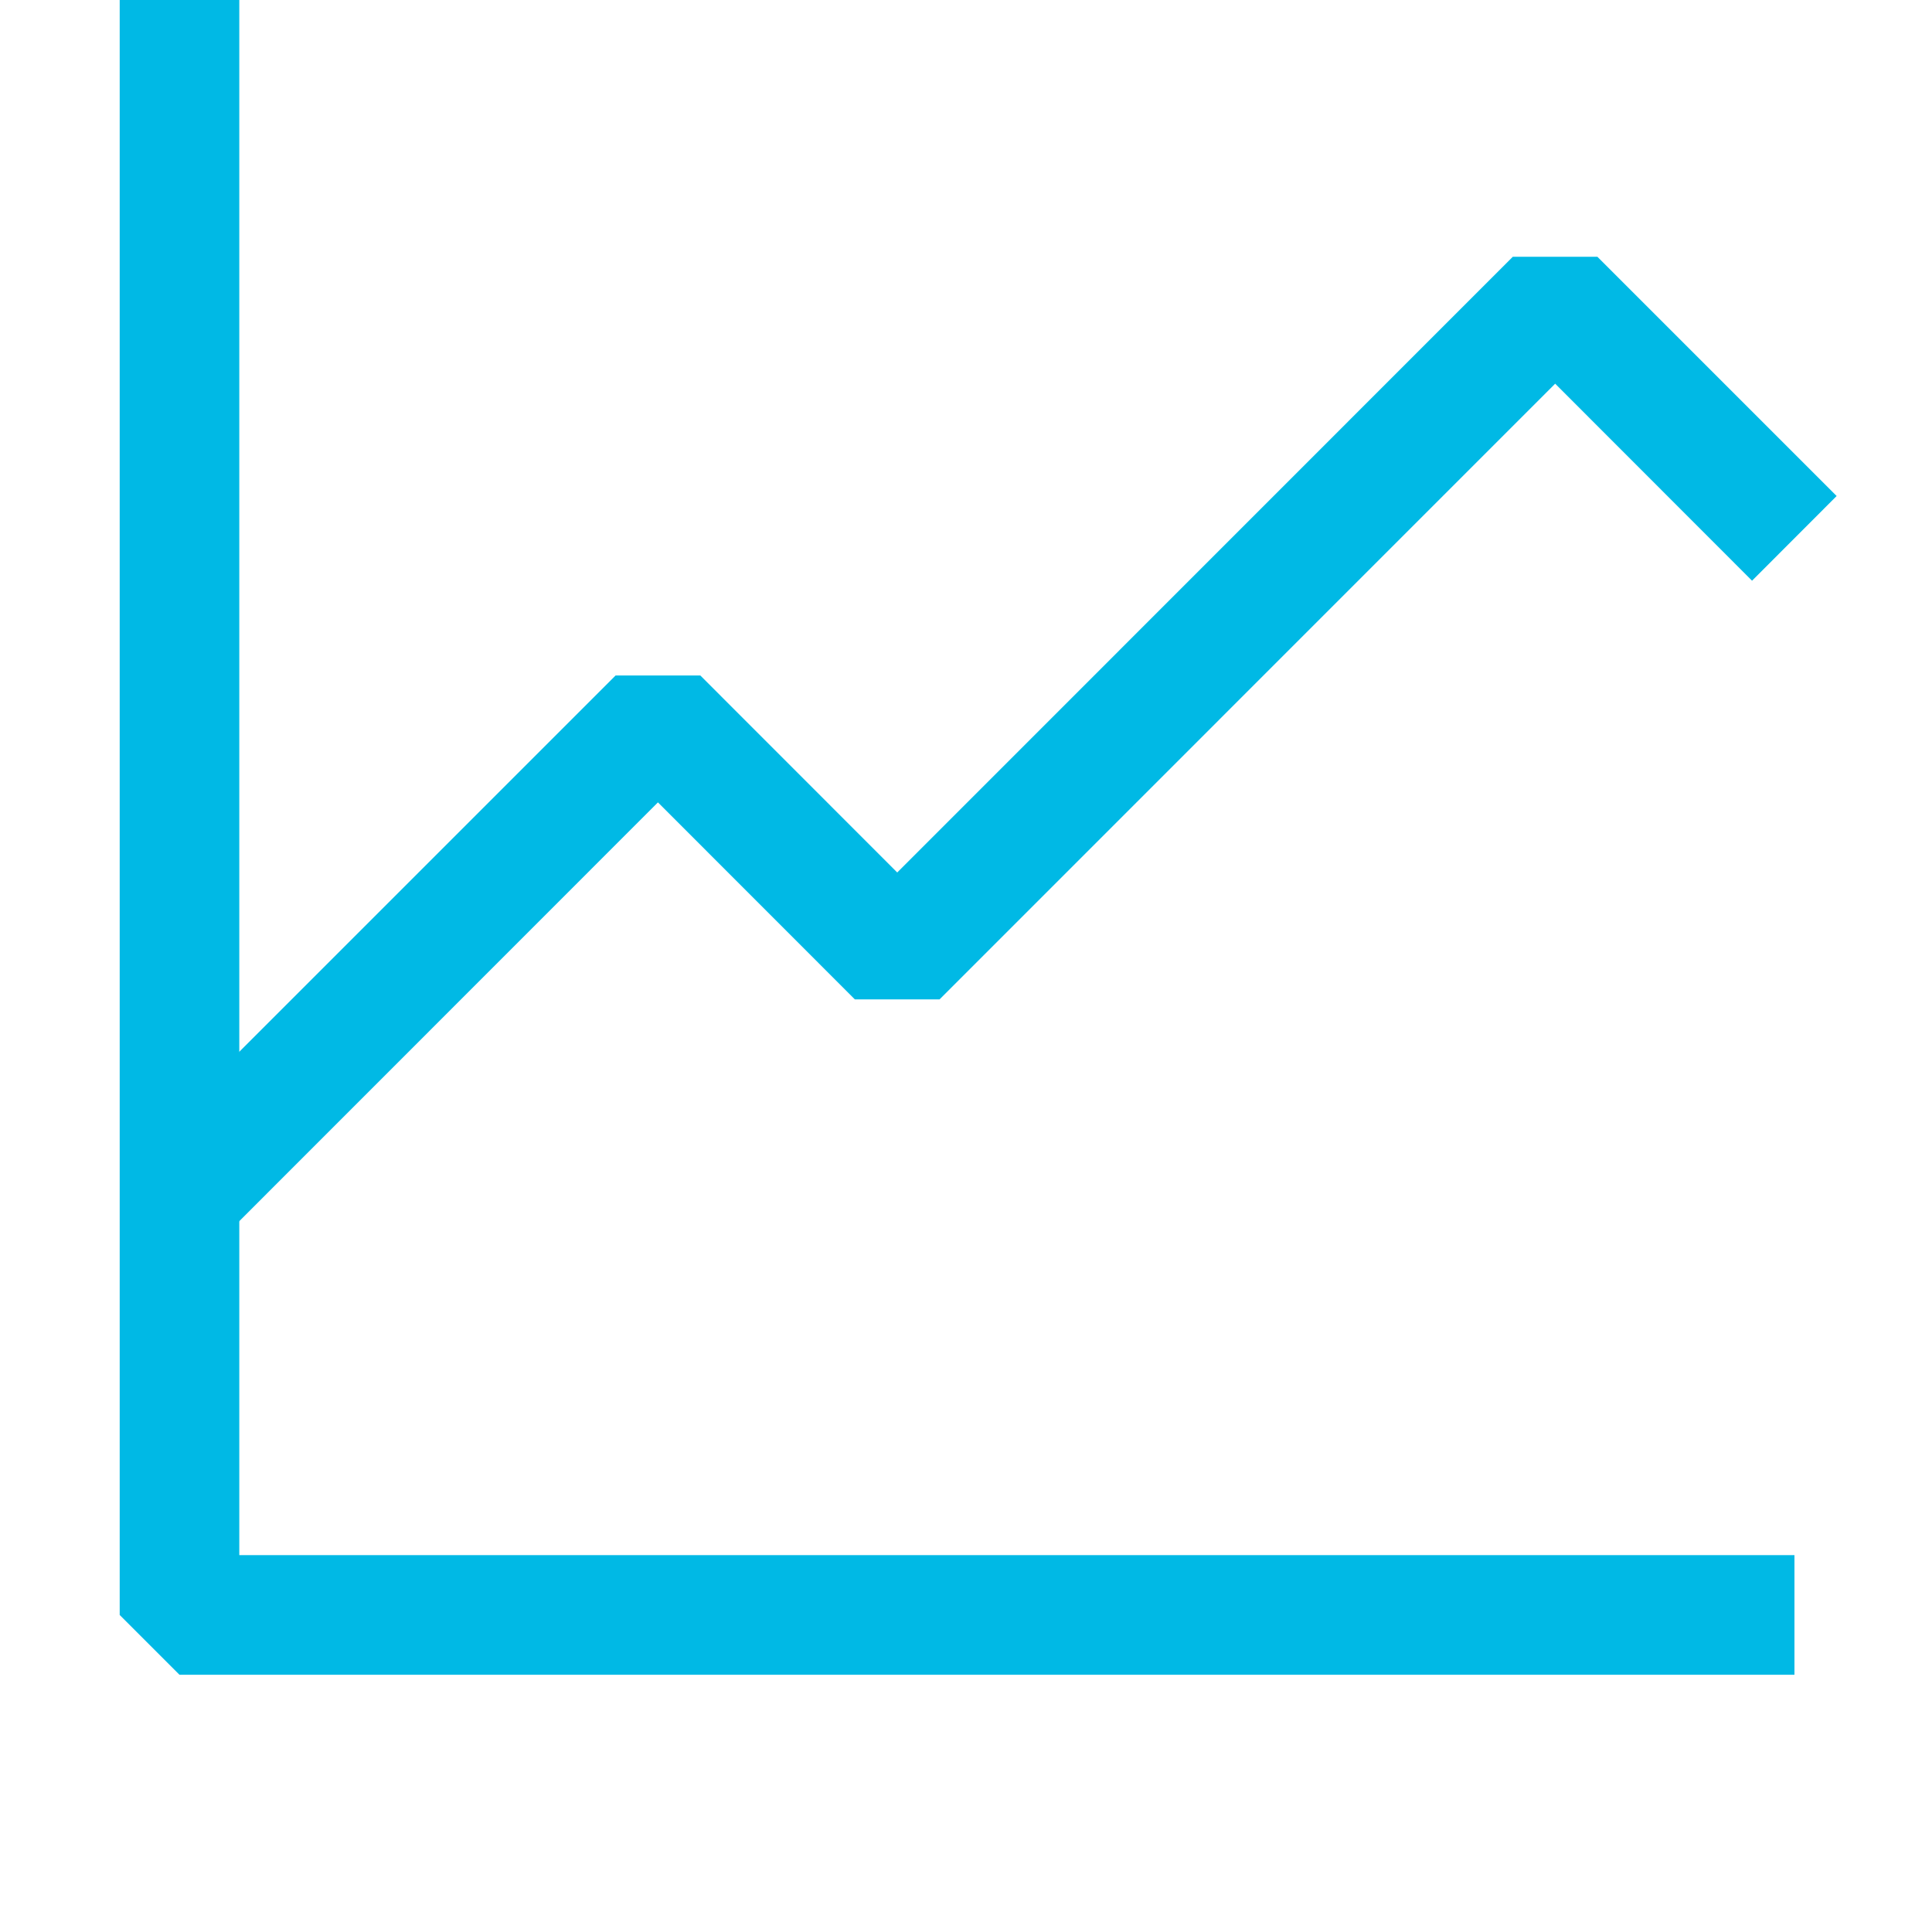
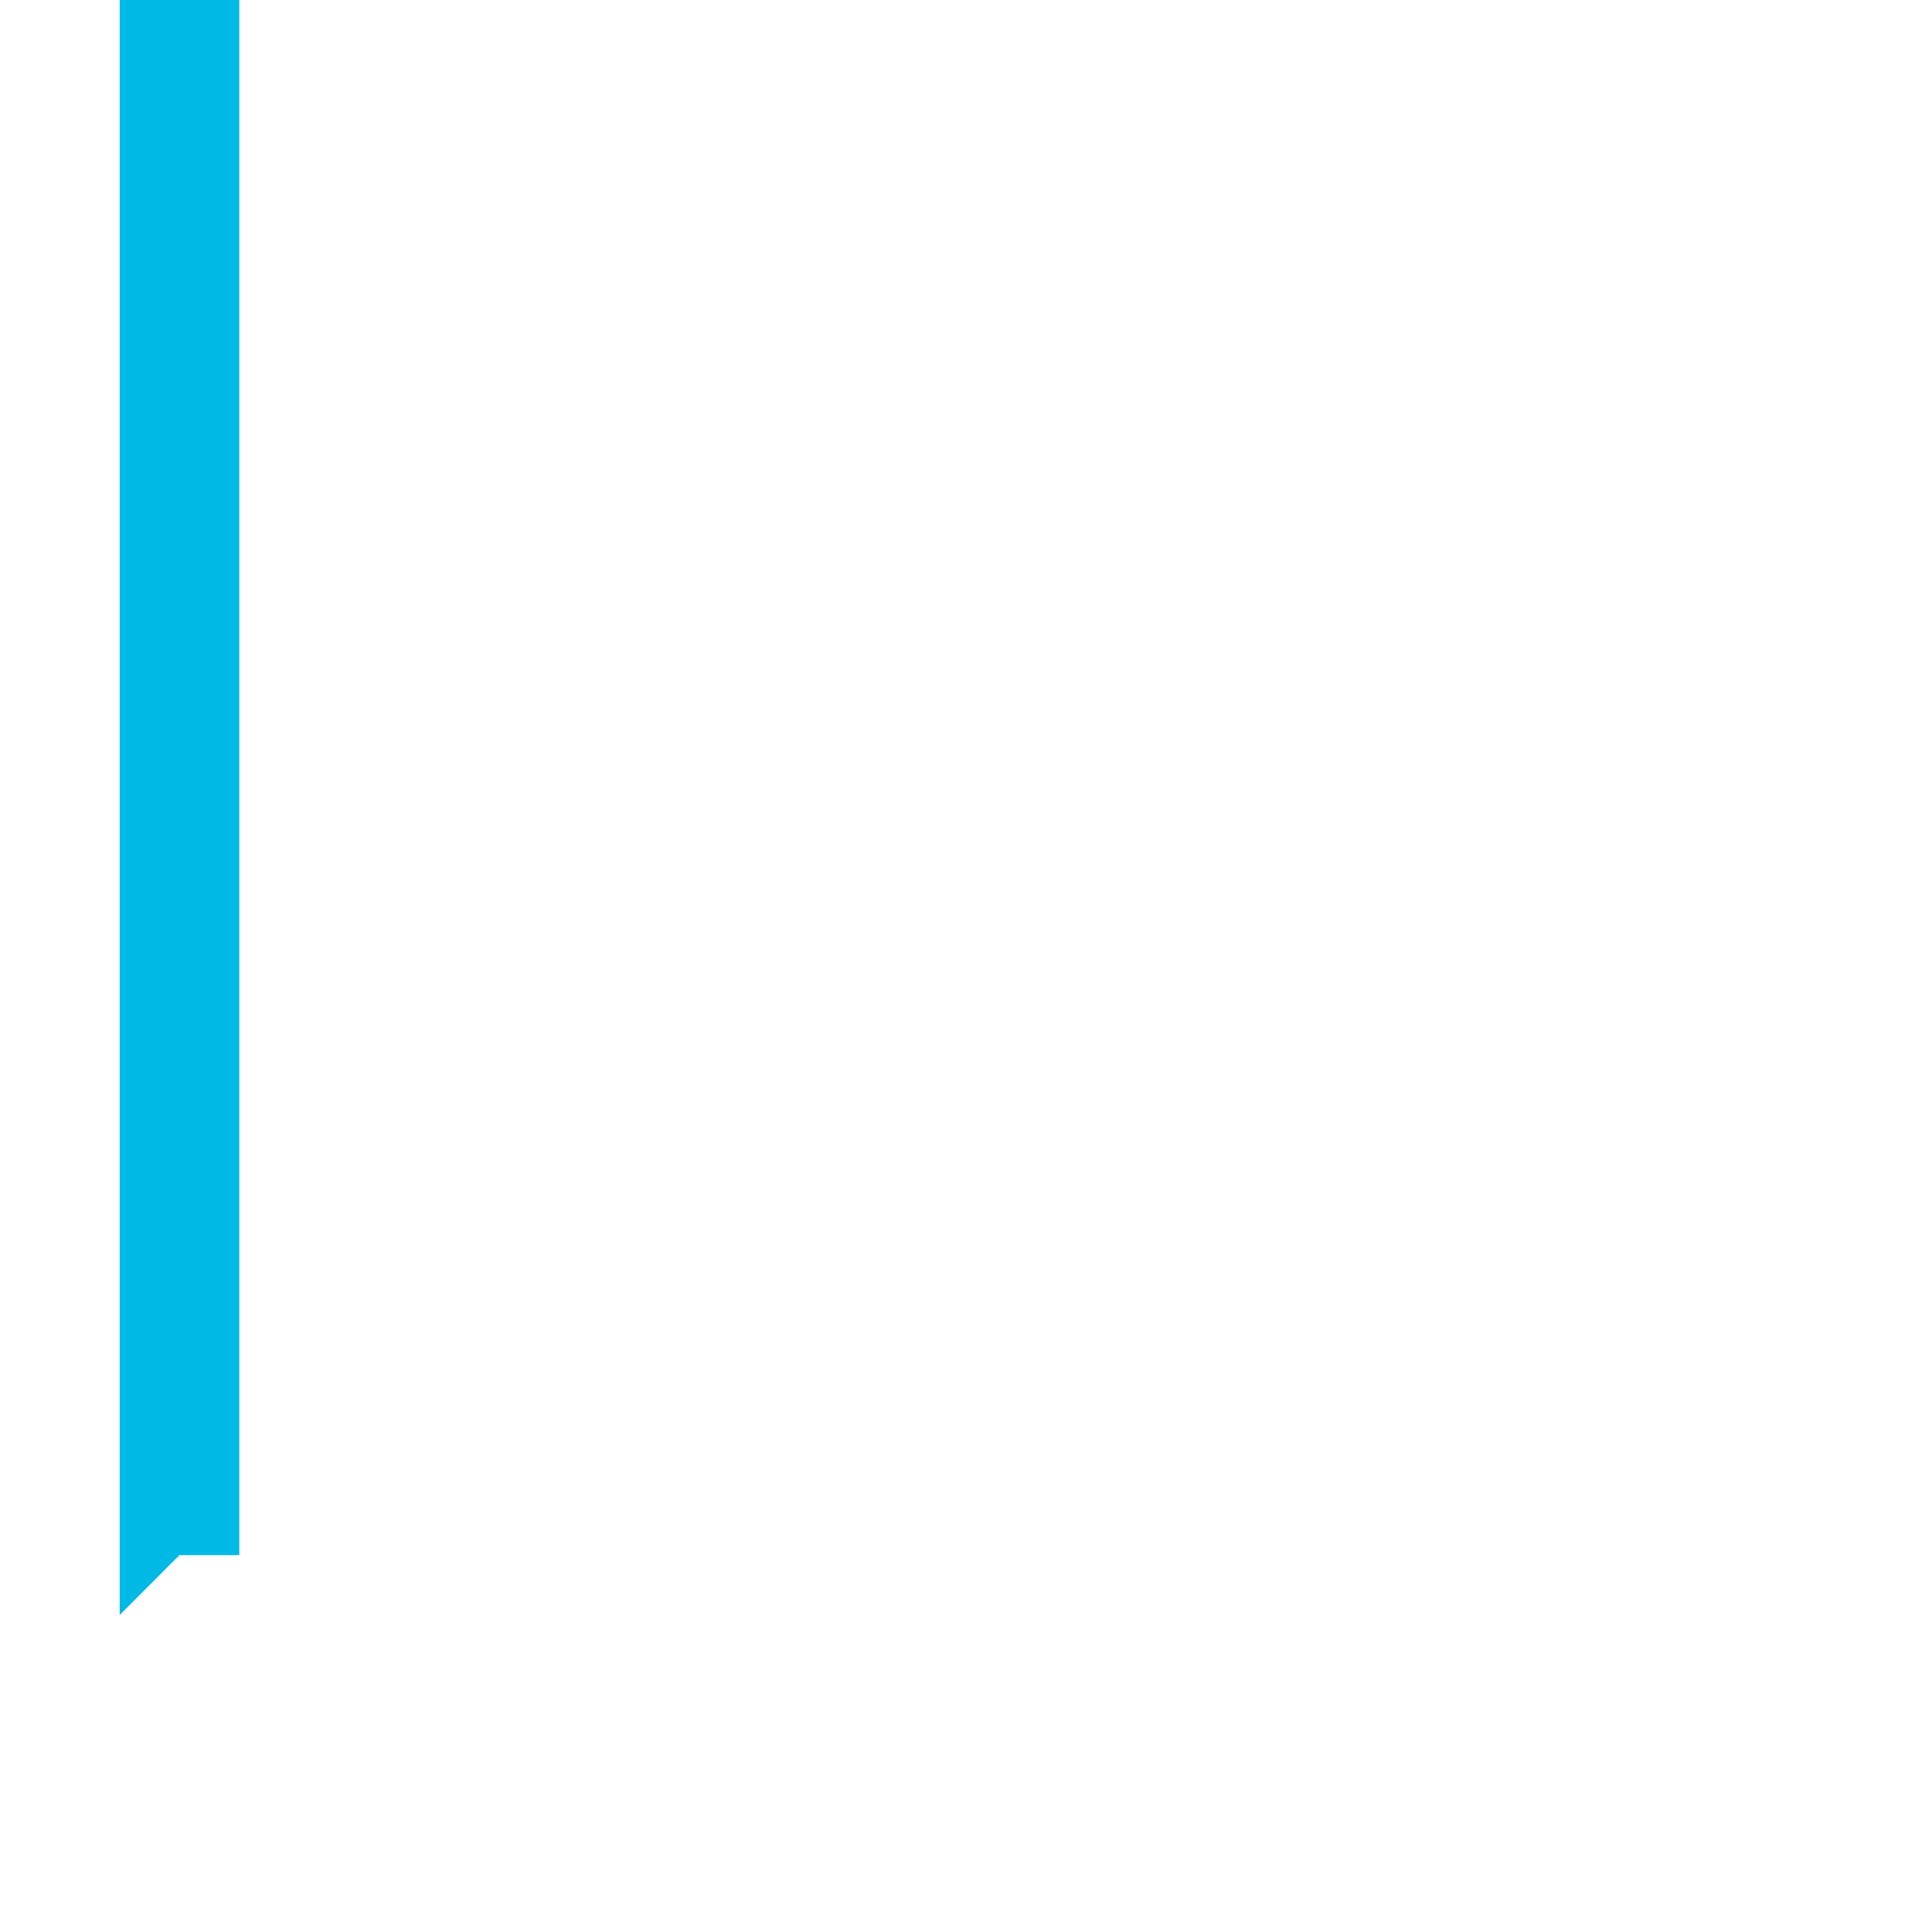
<svg xmlns="http://www.w3.org/2000/svg" width="42" height="42" viewBox="0 0 42 42" fill="none">
-   <path d="M39.01 33.807V36.408H3.902L2.602 35.108V0H5.202V33.807H39.01Z" fill="#00B9E5" />
-   <path d="M33.808 8.341L20.425 21.726H18.584L14.303 17.443L4.822 26.927L2.98 25.086L13.383 14.684H15.224L19.505 18.967L32.887 5.582H34.726L39.927 10.783L38.088 12.624L33.808 8.341Z" fill="#00B9E5" />
+   <path d="M39.01 33.807H3.902L2.602 35.108V0H5.202V33.807H39.01Z" fill="#00B9E5" />
</svg>